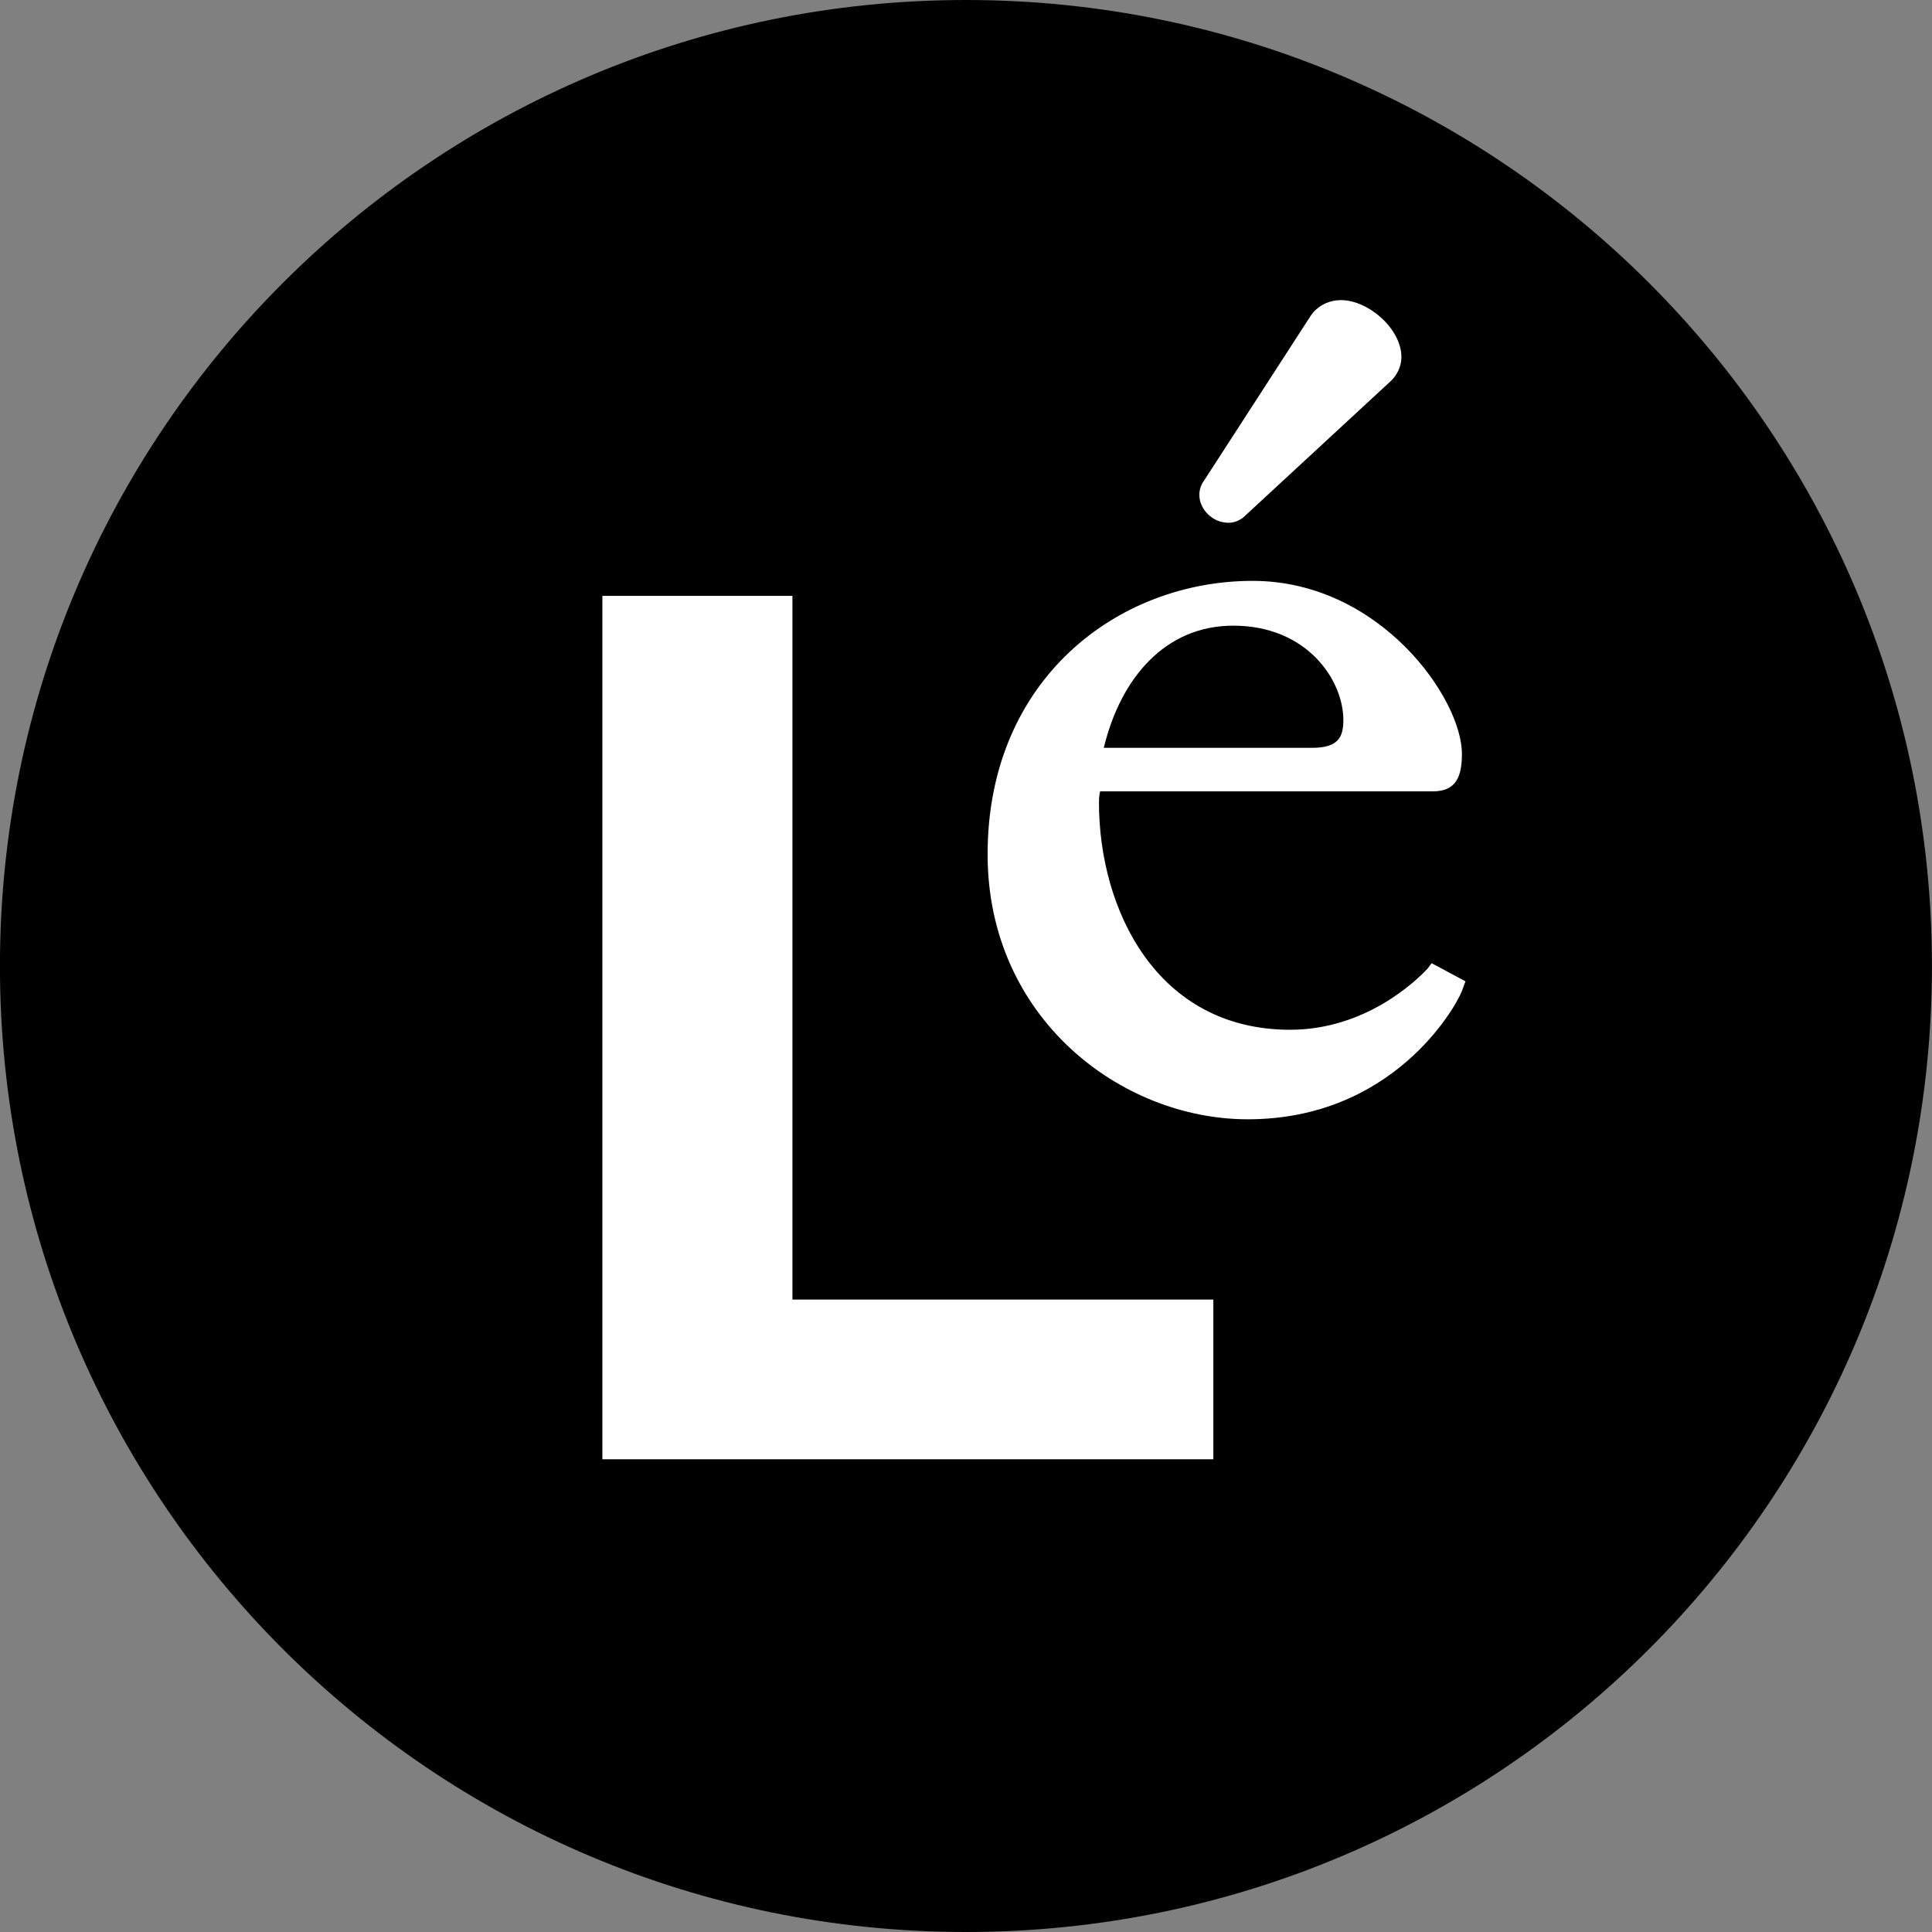
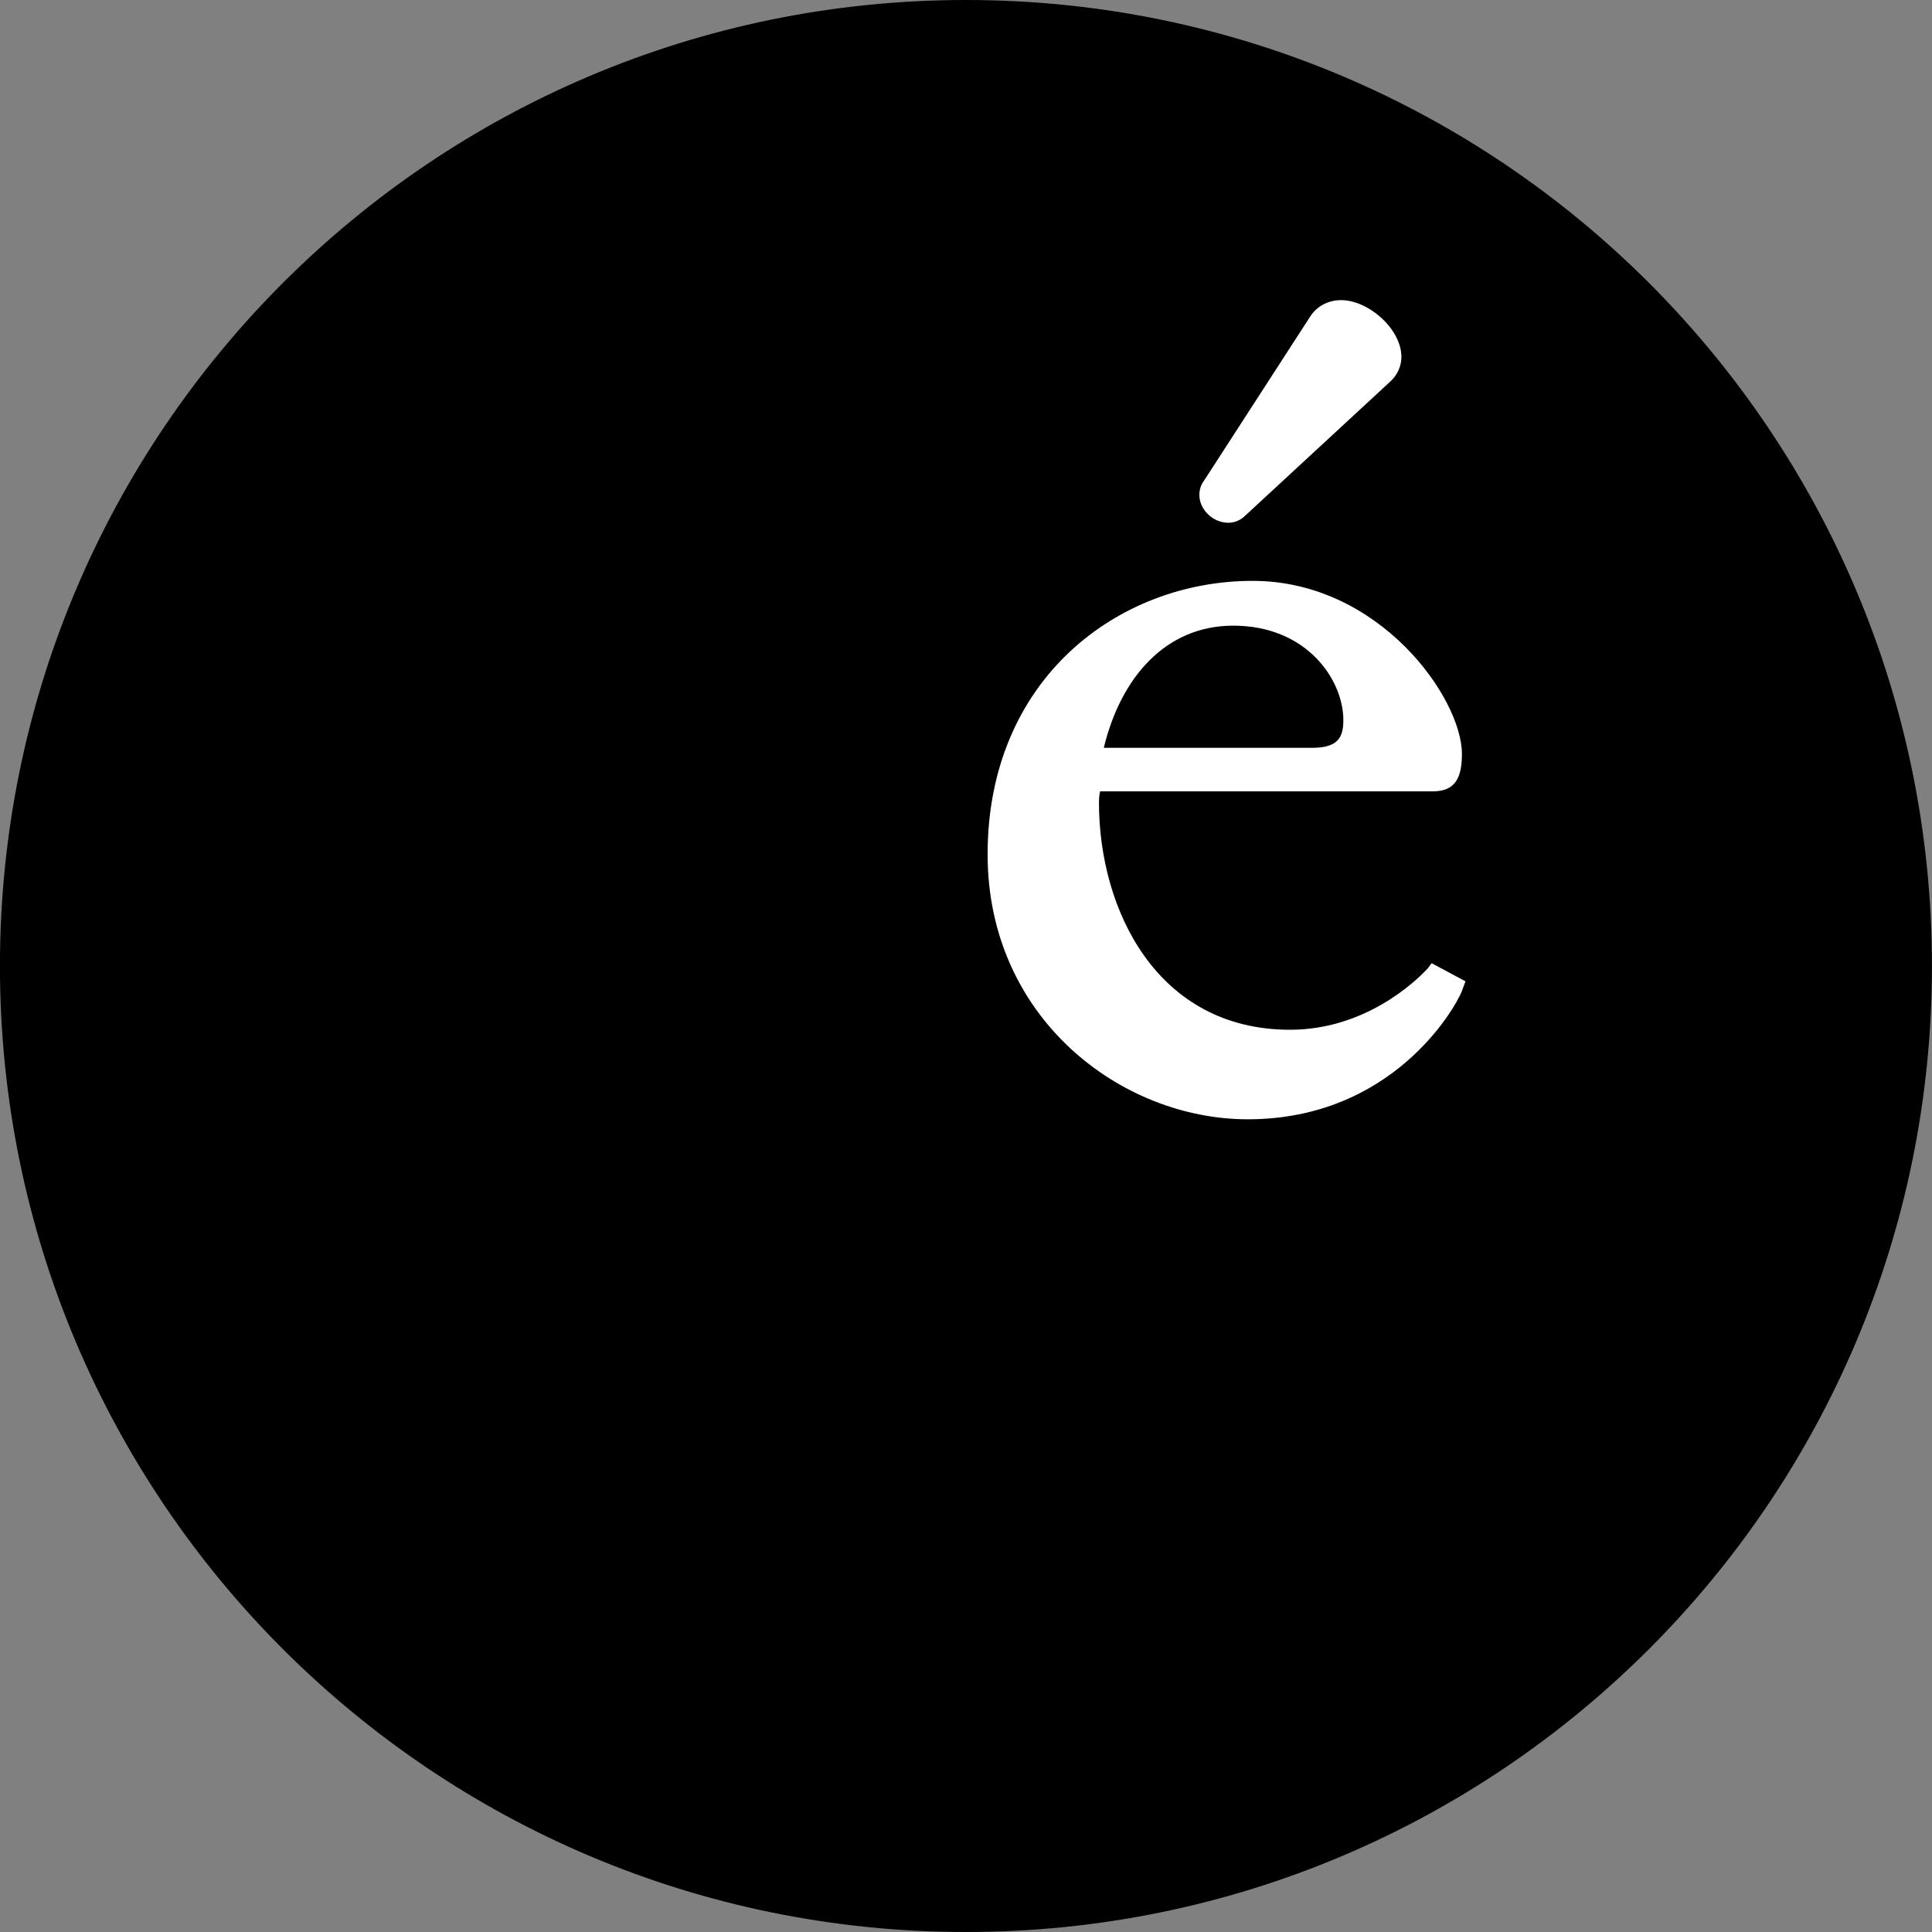
<svg xmlns="http://www.w3.org/2000/svg" width="38" height="38" viewBox="0 0 38 38" fill="none">
  <rect x="0" y="0" width="38" height="38" fill="#808080" stroke="none" />
  <path d="M-0.001 19C-0.001 8.506 8.505 0 18.999 0C29.493 0 37.999 8.506 37.999 19C37.999 29.494 29.493 38 18.999 38C8.505 38 -0.001 29.494 -0.001 19Z" fill="black" />
-   <path d="M15.586 11.72V25.561H23.865V28.702H11.848V11.72H15.586Z" fill="white" />
  <path d="M28.754 19.493C28.612 19.85 27.373 22.015 24.542 22.015C22.043 22.015 19.425 20.016 19.425 16.804C19.425 13.353 21.995 11.425 24.637 11.425C27.135 11.425 28.754 13.734 28.754 14.828C28.754 15.28 28.636 15.565 28.183 15.565H21.639C21.639 15.565 21.615 15.636 21.615 15.78C21.615 17.898 22.758 20.254 25.375 20.254C26.851 20.254 27.85 19.302 28.088 19.04C28.136 18.969 28.159 18.945 28.159 18.945L28.825 19.302C28.825 19.302 28.778 19.421 28.754 19.493ZM24.256 12.306C22.924 12.306 22.043 13.329 21.71 14.709H25.803C26.327 14.709 26.422 14.495 26.422 14.162C26.422 13.376 25.708 12.306 24.256 12.306ZM24.494 10.14C24.399 10.235 24.28 10.282 24.161 10.282C23.852 10.282 23.59 10.02 23.59 9.735C23.59 9.64 23.614 9.544 23.685 9.449L25.779 6.212C25.922 5.998 26.16 5.903 26.374 5.903C26.922 5.903 27.564 6.474 27.564 7.022C27.564 7.189 27.493 7.378 27.326 7.522L24.494 10.14Z" fill="white" />
</svg>